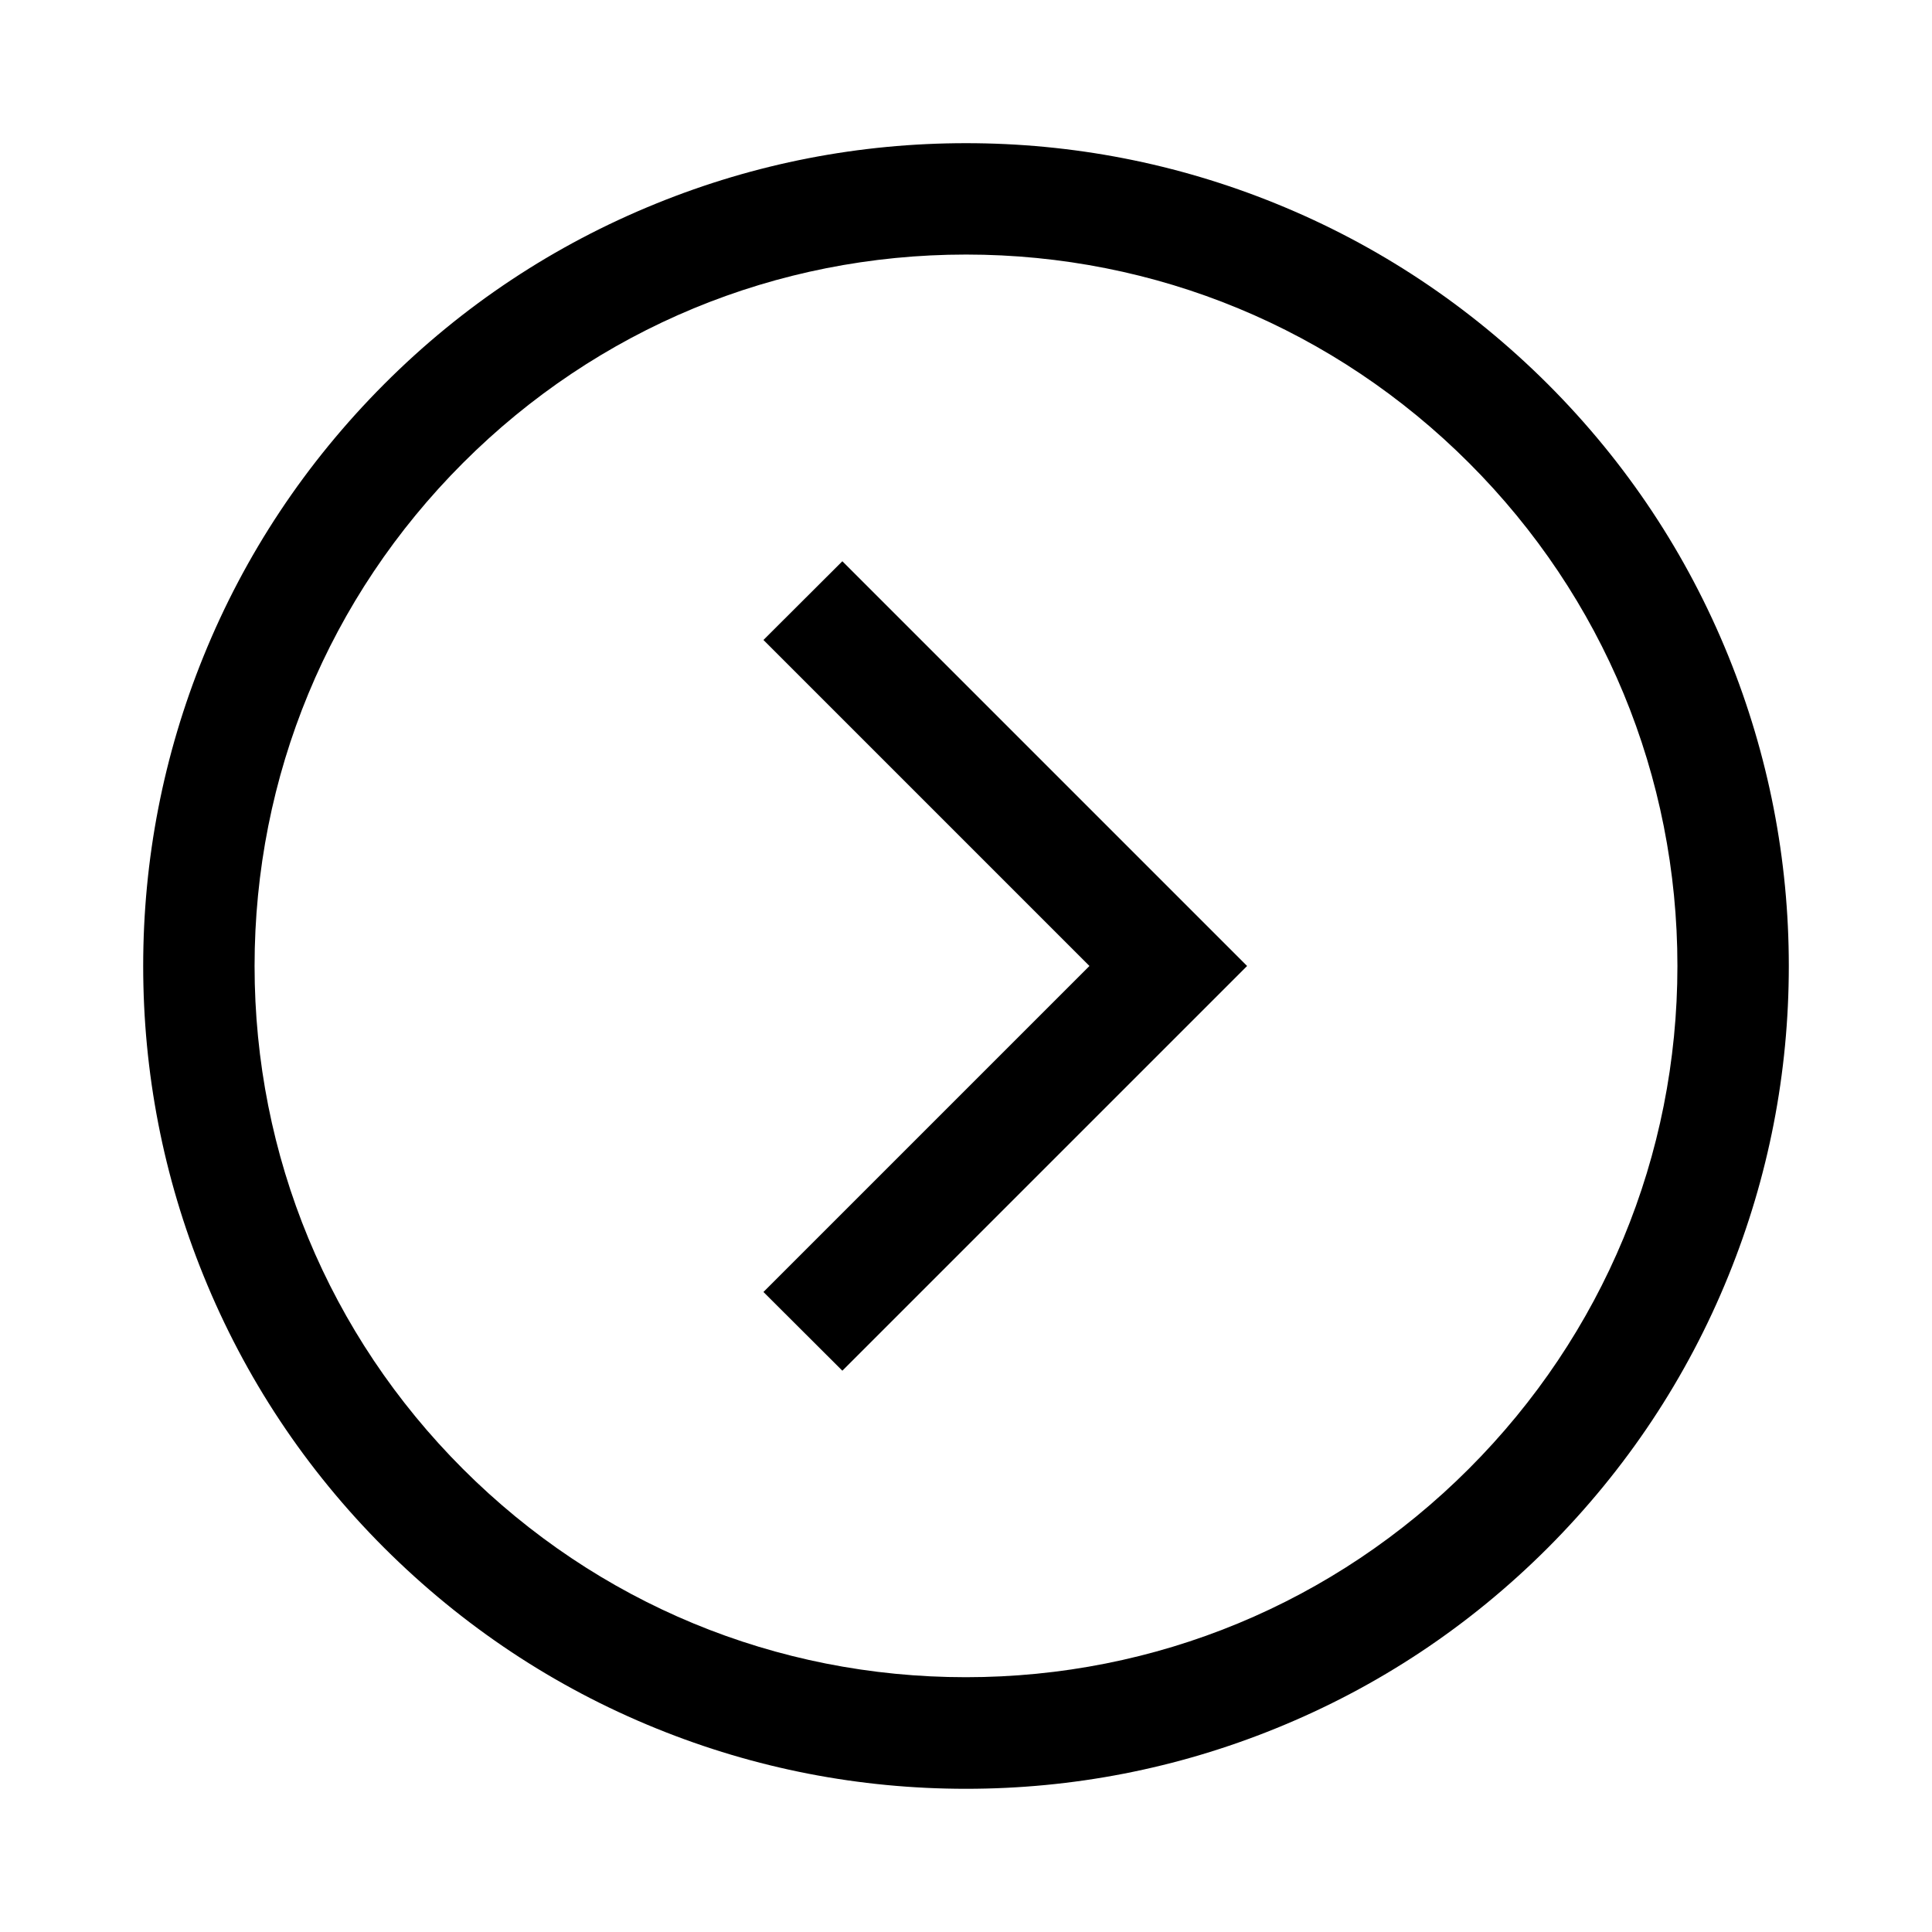
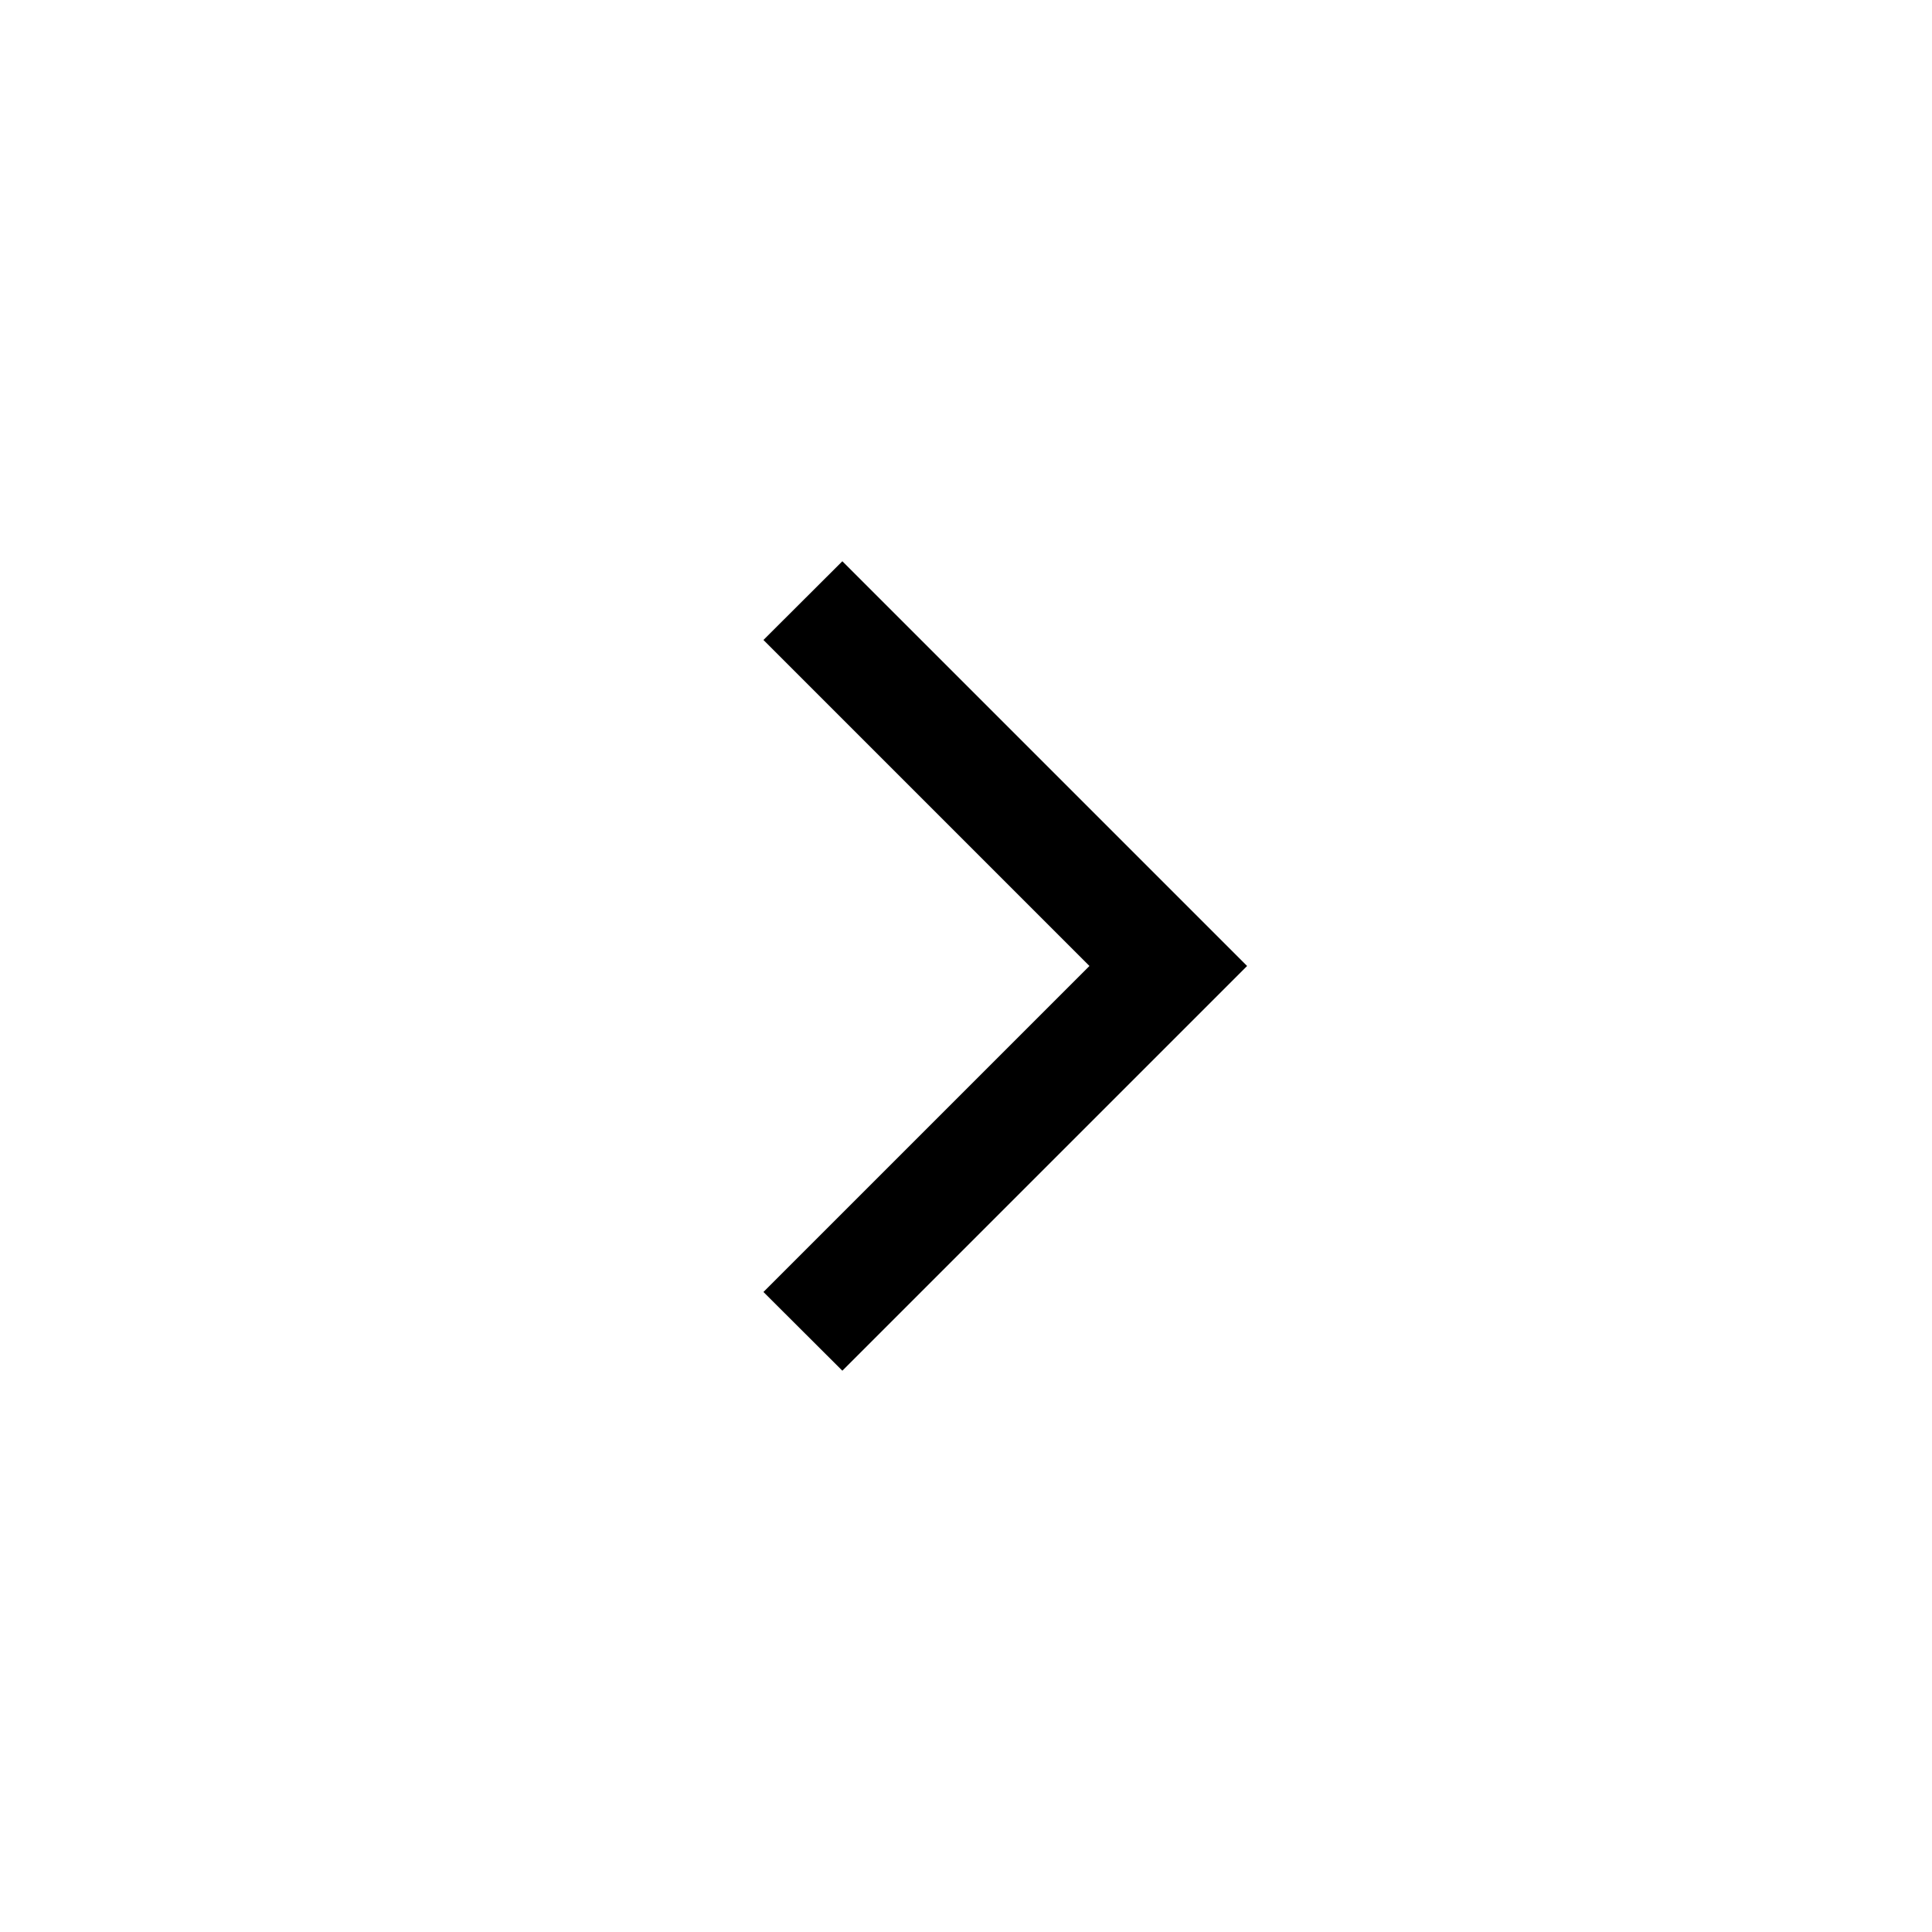
<svg xmlns="http://www.w3.org/2000/svg" fill="#000000" width="800px" height="800px" version="1.1" viewBox="144 144 512 512">
  <g>
-     <path d="m400 618.05c-28.289 0-55.891-5.363-82.066-15.988-27.059-10.973-51.316-27.109-72.129-47.871-20.812-20.812-36.898-45.066-47.871-72.129-10.629-26.176-15.988-53.777-15.988-82.066s5.363-55.891 15.988-82.066c10.973-27.059 27.109-51.316 47.871-72.129 20.762-20.812 45.066-36.898 72.129-47.871 26.172-10.629 53.773-15.988 82.066-15.988 28.289 0 55.891 5.363 82.066 15.988 27.059 10.973 51.316 27.109 72.129 47.871 20.812 20.812 36.898 45.066 47.871 72.129 10.578 26.125 15.988 53.727 15.988 82.066s-5.363 55.891-15.988 82.066c-10.973 27.059-27.109 51.316-47.871 72.129-20.812 20.812-45.066 36.898-72.129 47.871-26.176 10.625-53.777 15.988-82.066 15.988zm0-406.59c-50.332 0-97.711 19.633-133.28 55.203-35.625 35.617-55.254 83-55.254 133.33s19.633 97.711 55.203 133.28c35.621 35.621 82.953 55.203 133.28 55.203 50.332 0 97.711-19.633 133.28-55.203 35.574-35.57 55.305-82.949 55.305-133.28s-19.633-97.711-55.203-133.28c-35.621-35.625-83-55.254-133.33-55.254z" />
    <path d="m367.23 507.25-20.91-20.859 86.395-86.395-86.395-86.398 20.91-20.859 107.26 107.26z" />
  </g>
</svg>